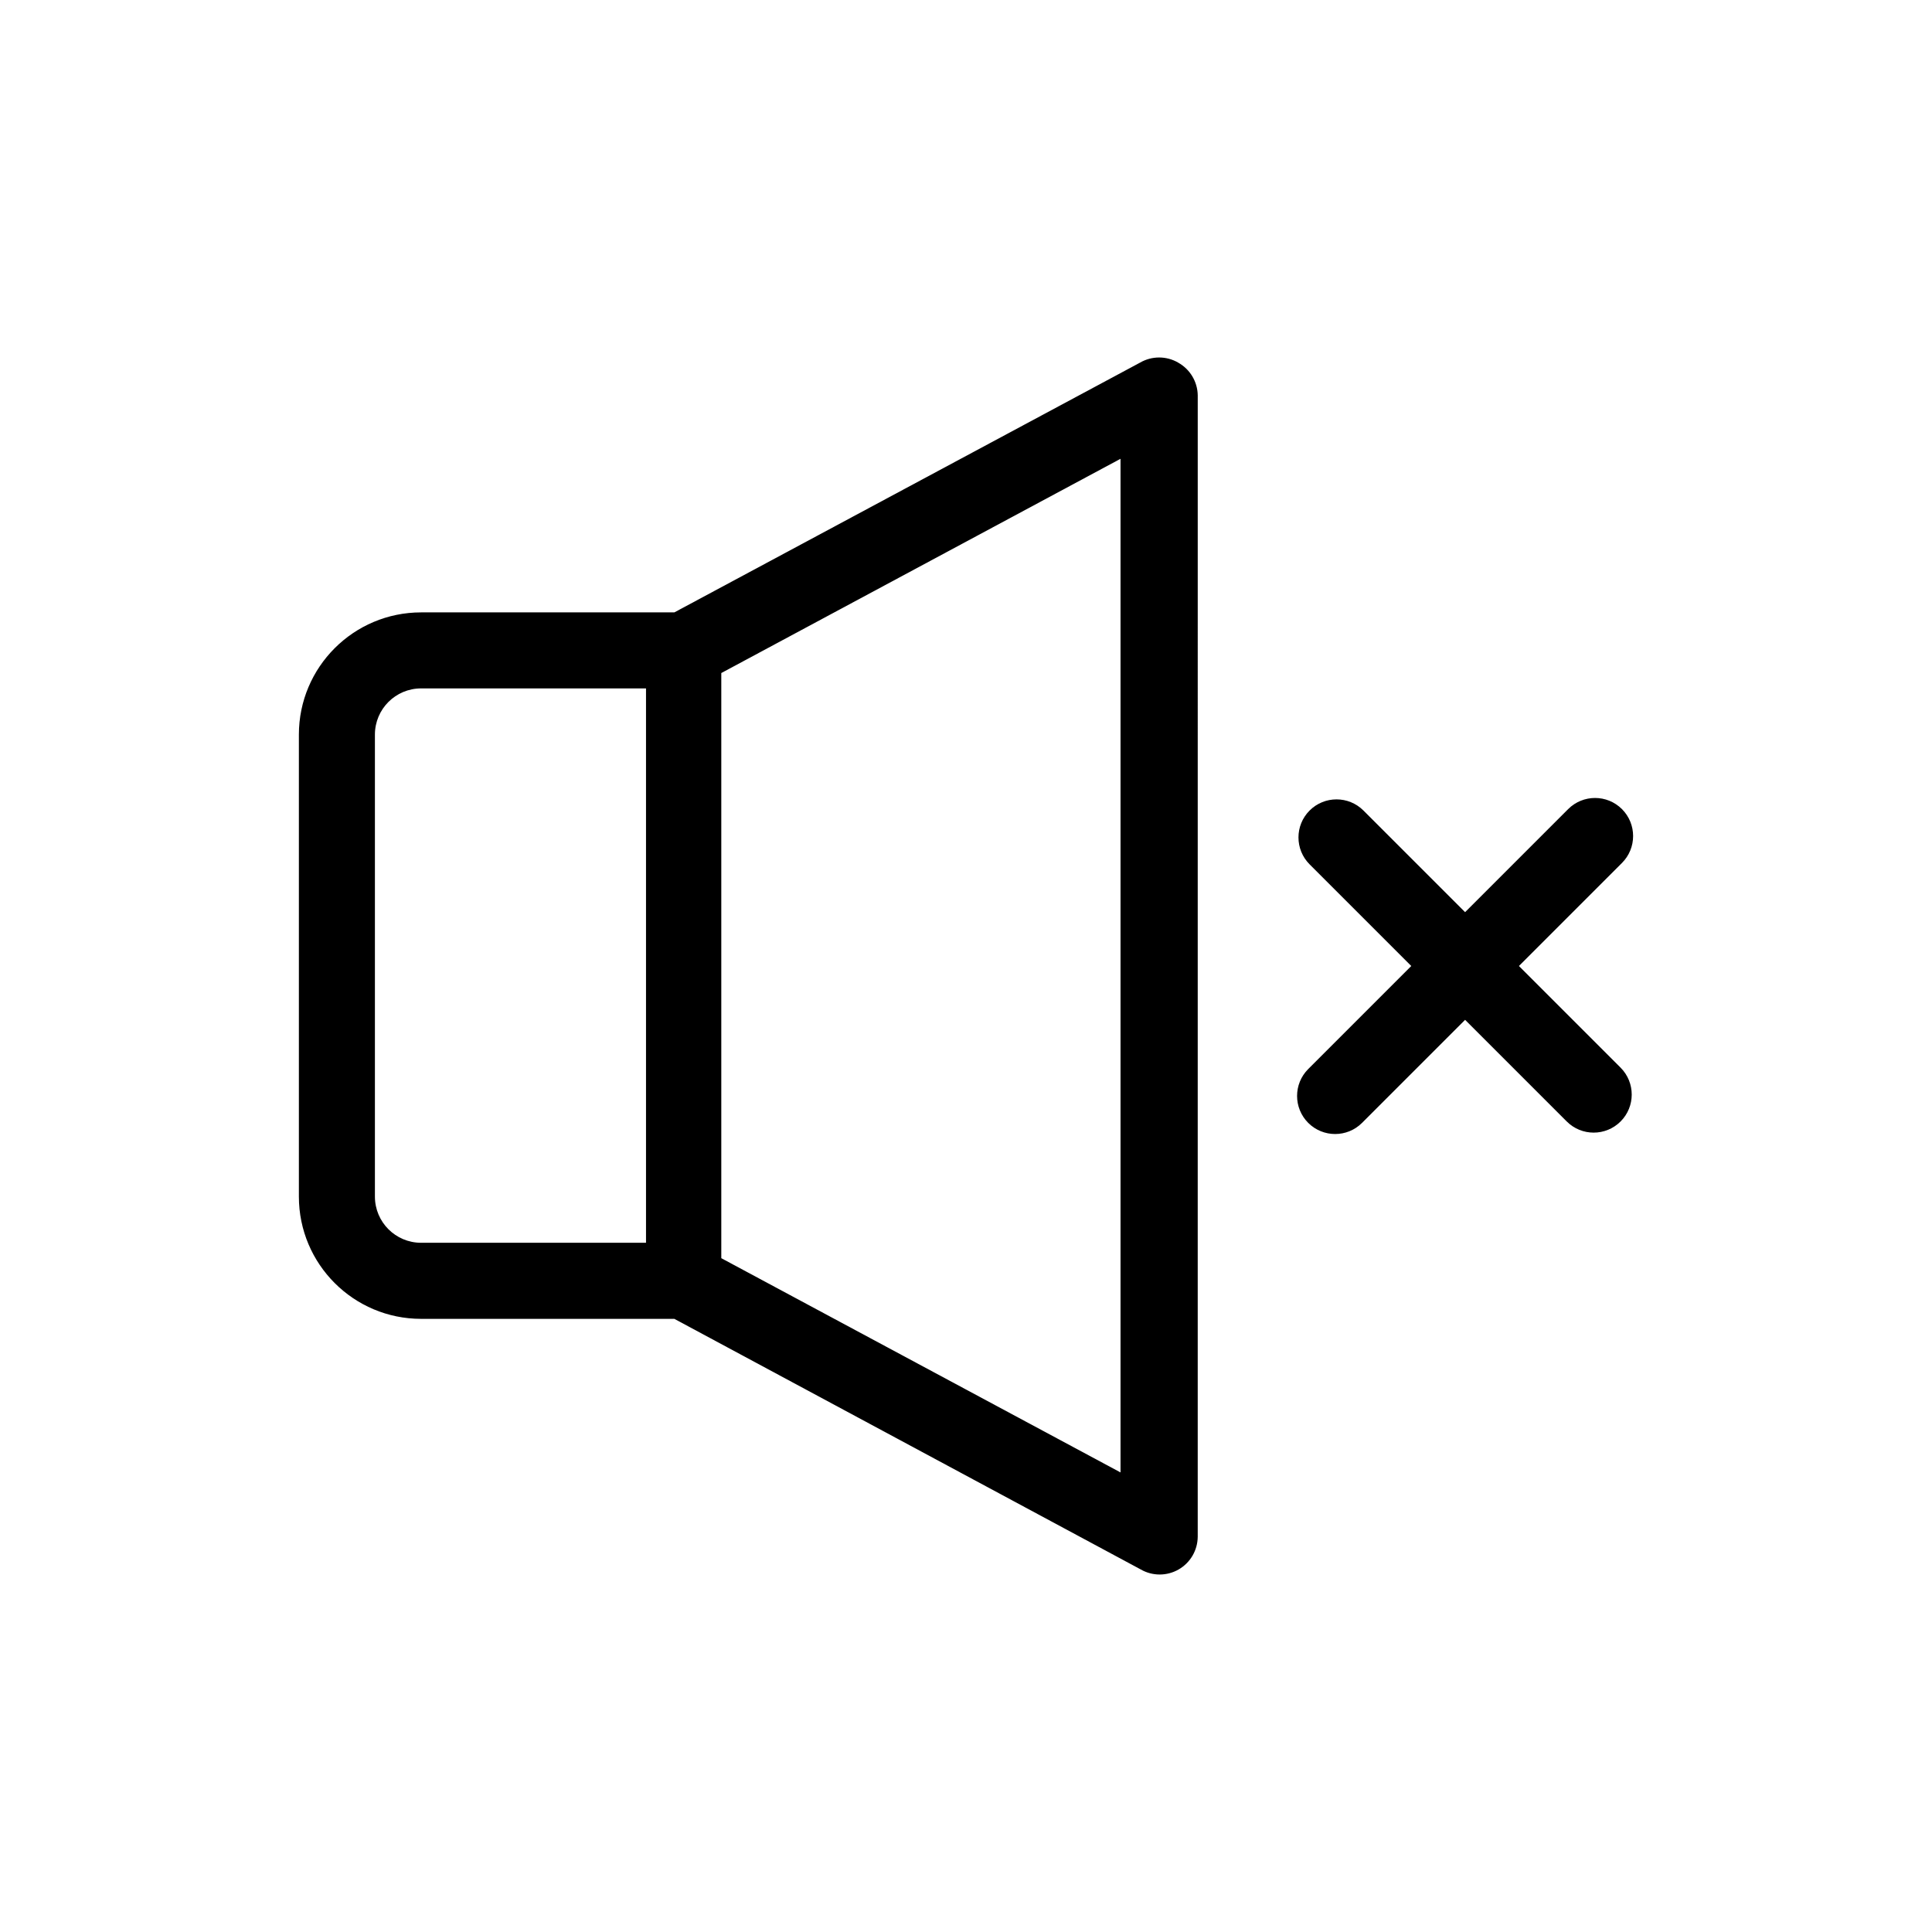
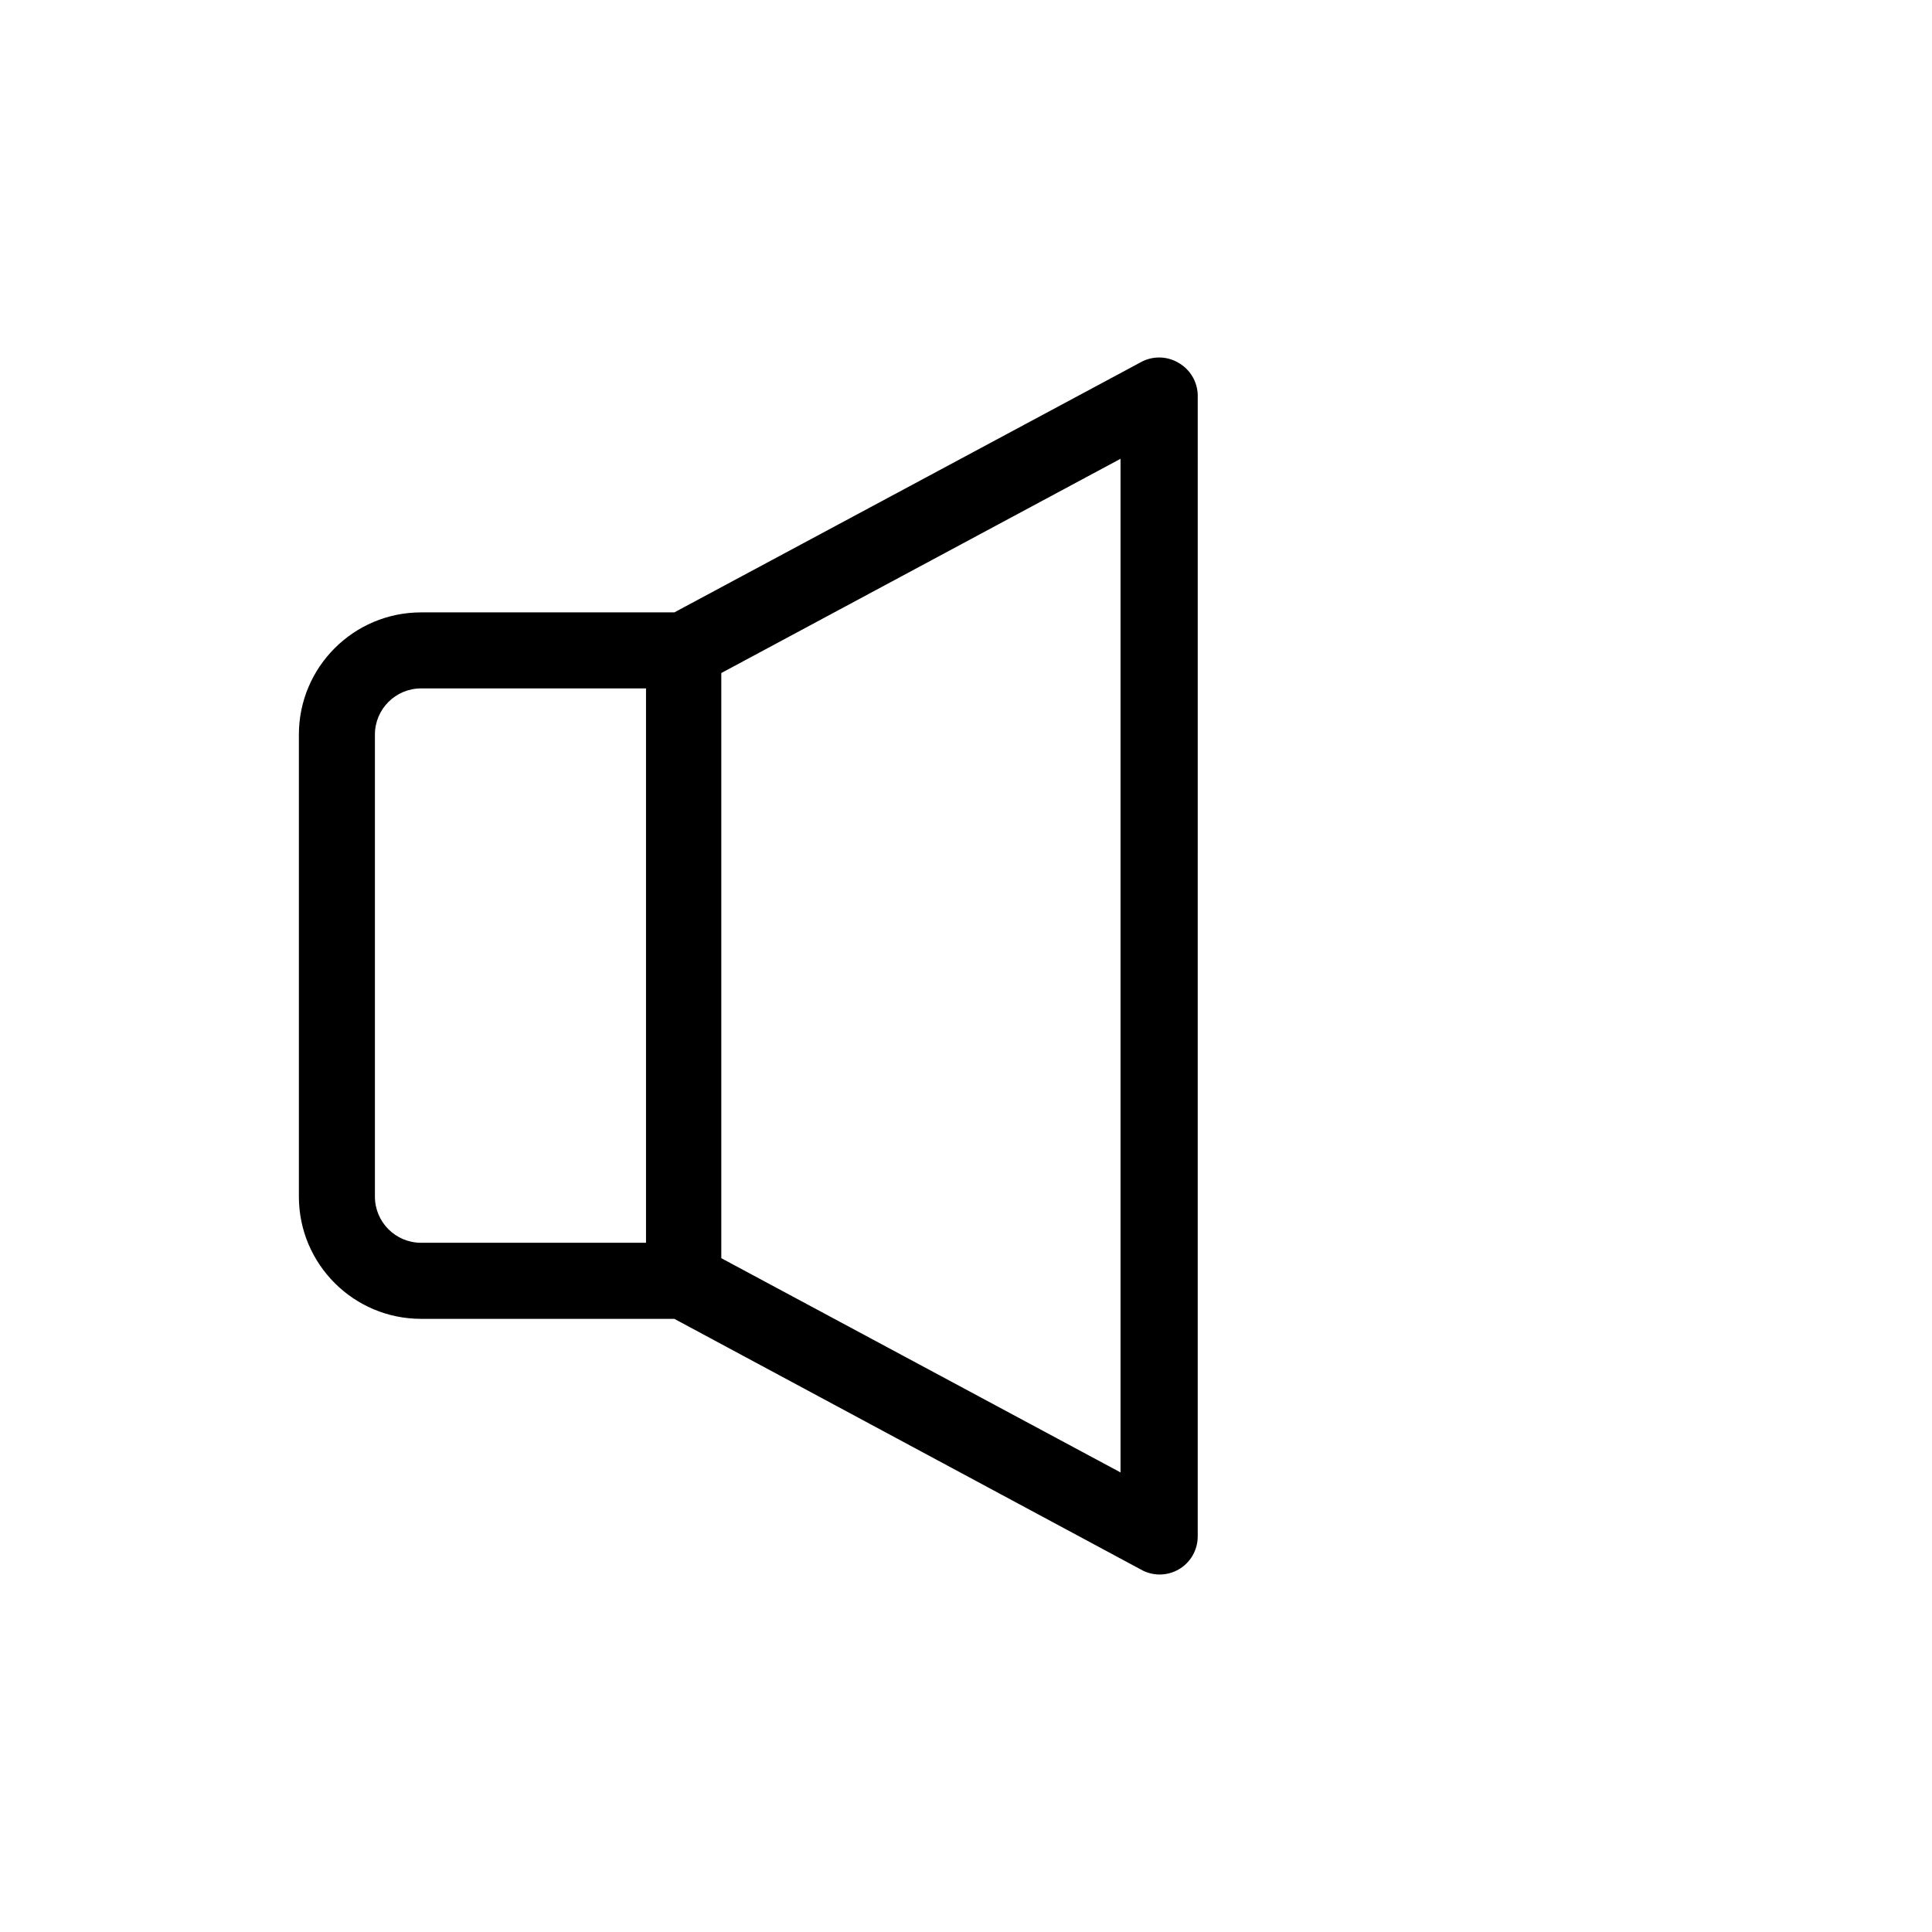
<svg xmlns="http://www.w3.org/2000/svg" fill="#000000" width="800px" height="800px" version="1.1" viewBox="144 144 512 512">
  <g>
    <path d="m456.22 240.09c-3.117-1.801-6.957-1.801-10.078 0l-123.43 66.199h-67.109c-17.891 0-32.395 14.504-32.395 32.395v122.43c0 17.891 14.504 32.395 32.395 32.395h67.109l123.58 66.402c3.117 1.801 6.957 1.801 10.078 0 3.098-1.789 5.016-5.086 5.039-8.668l0.004-302.48c-0.055-3.609-2.035-6.914-5.191-8.664zm-141.02 233.26h-59.602c-6.762 0-12.242-5.481-12.242-12.242v-122.43c0-6.762 5.481-12.242 12.242-12.242h59.602zm125.75 60.859-105.8-56.777v-155.07l105.8-56.777z" />
-     <path d="m546.53 400 27.309-27.309c3.938-3.938 3.938-10.324 0-14.266-3.941-3.941-10.324-3.938-14.266 0l-27.309 27.309-26.938-26.938c-3.941-3.938-10.324-3.938-14.266 0-3.938 3.938-3.938 10.324 0 14.266l26.941 26.938-27.309 27.309c-3.938 3.938-3.938 10.324 0 14.266 1.969 1.969 4.551 2.953 7.133 2.953s5.164-0.984 7.133-2.953l27.309-27.309 26.938 26.938c1.969 1.969 4.551 2.953 7.133 2.953 2.582 0 5.16-0.984 7.133-2.953 3.938-3.938 3.938-10.324 0-14.266z" />
  </g>
</svg>